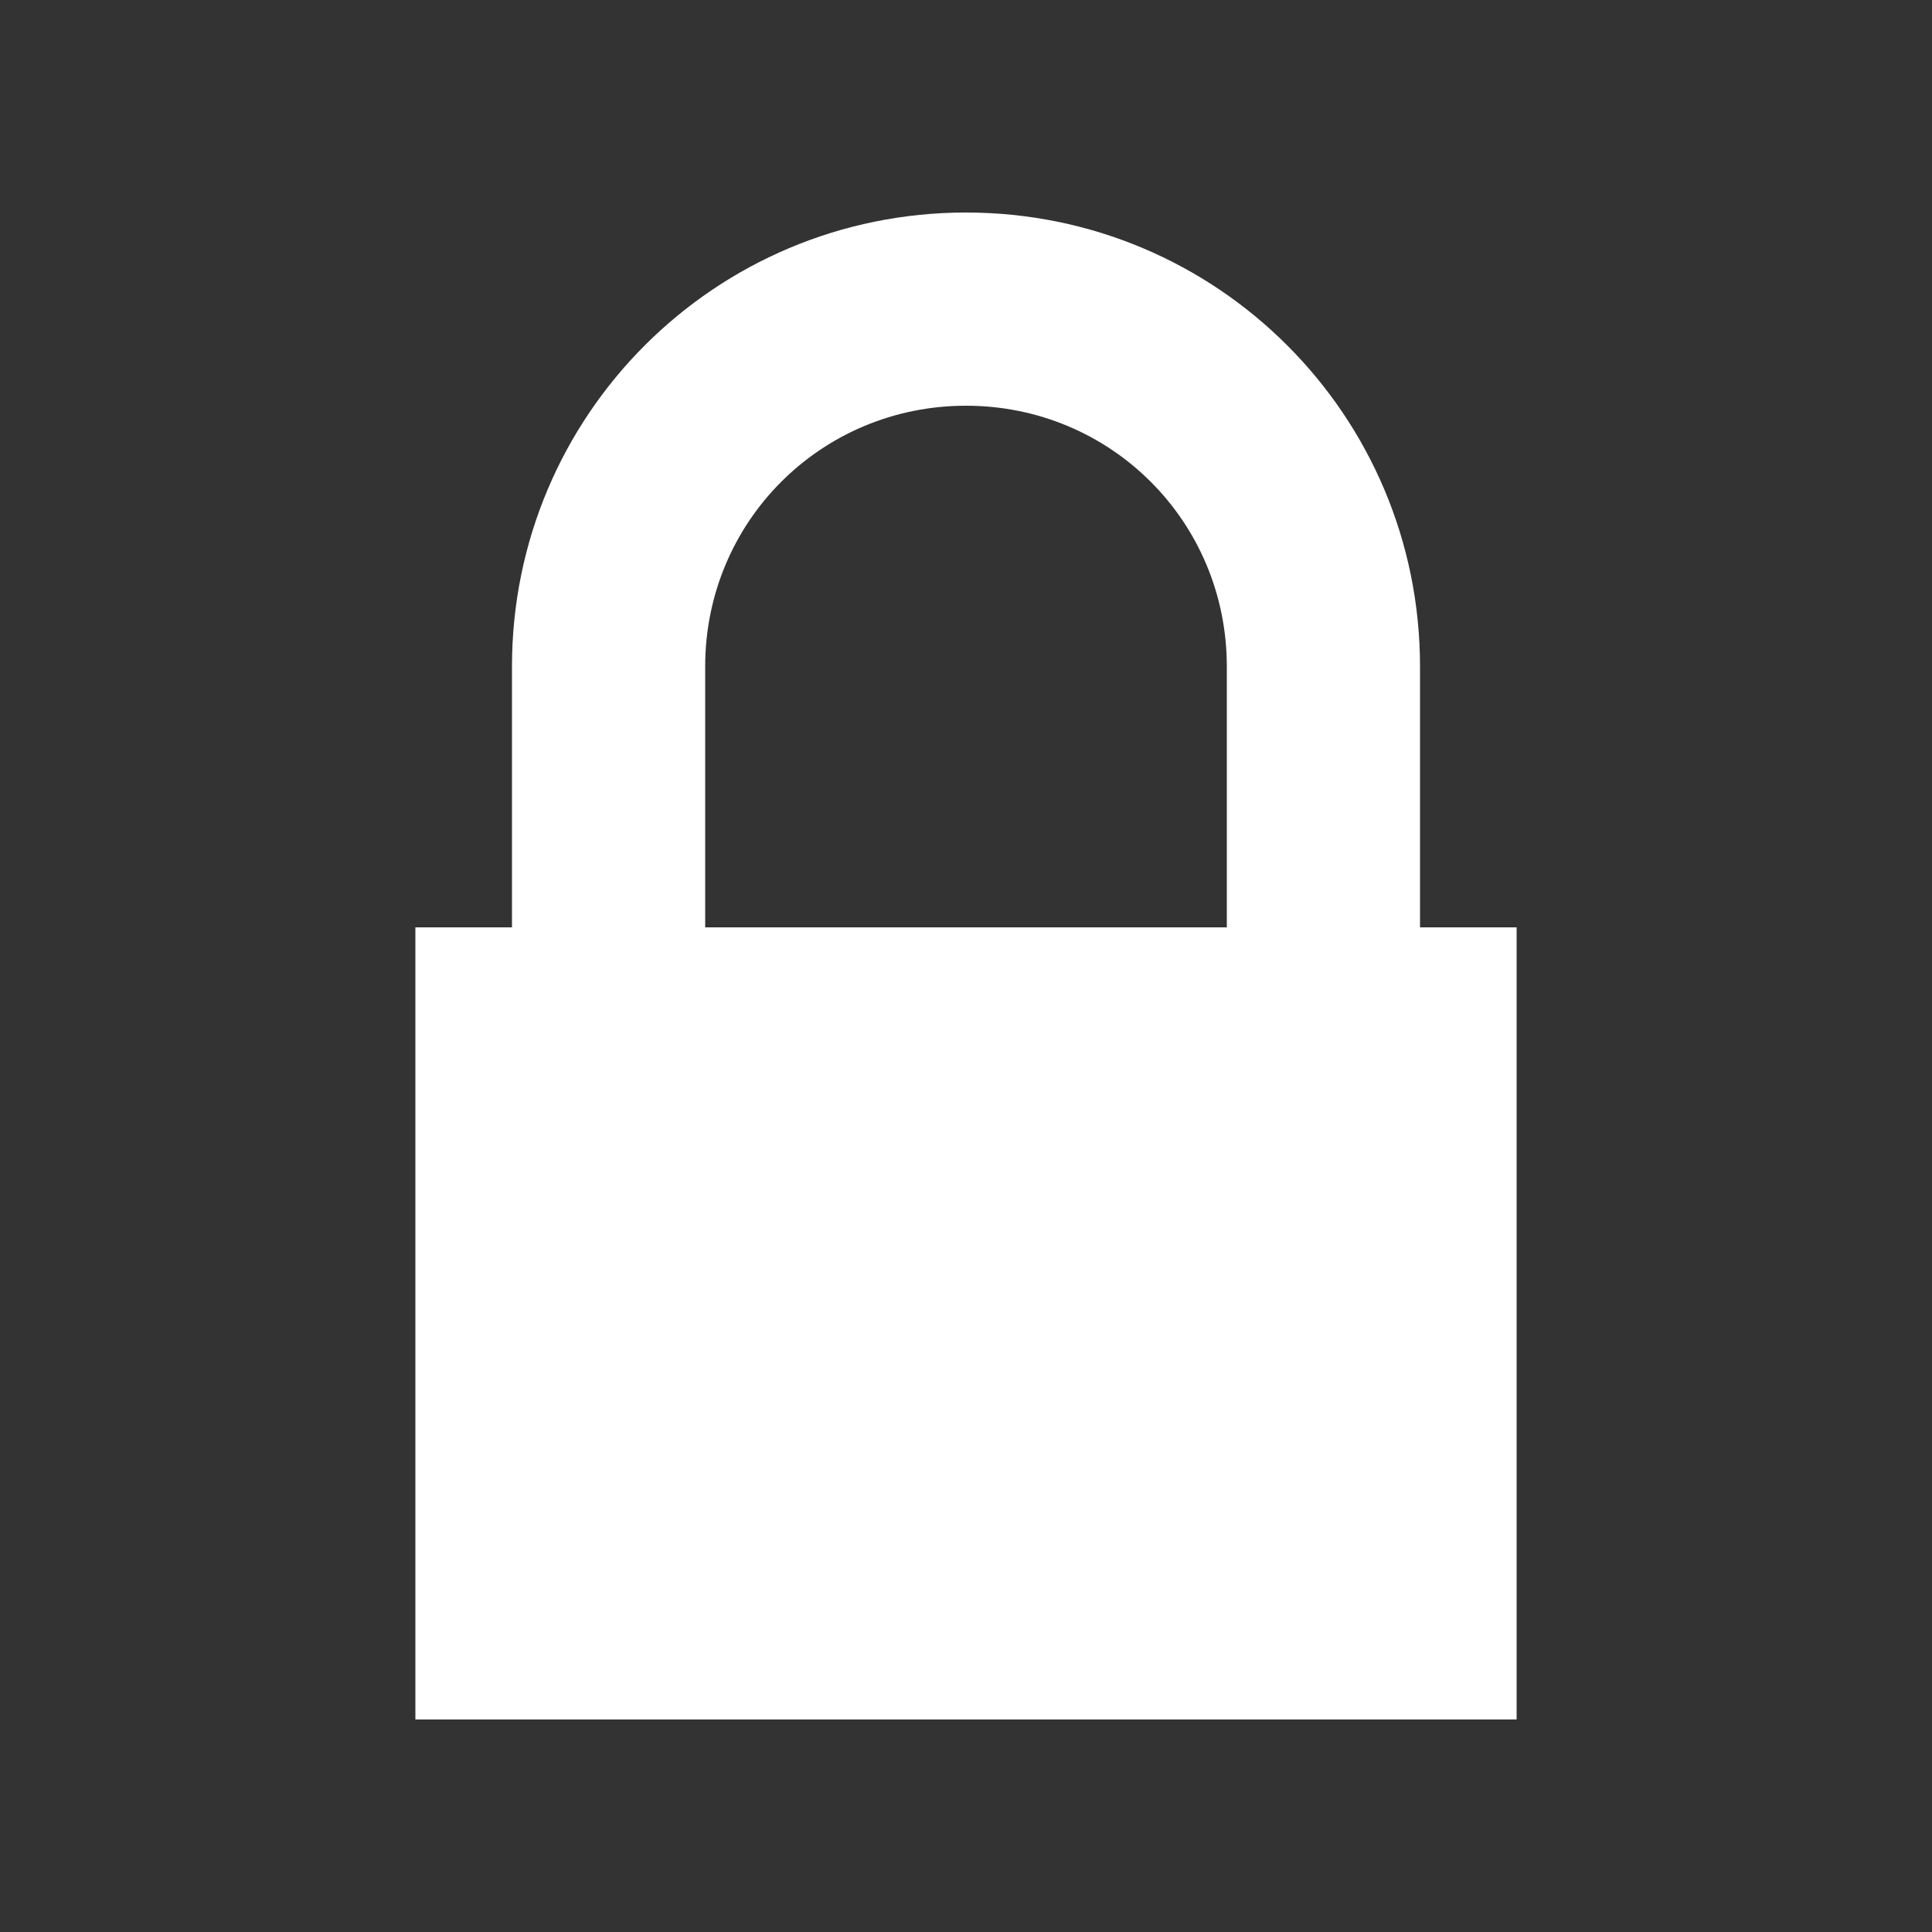
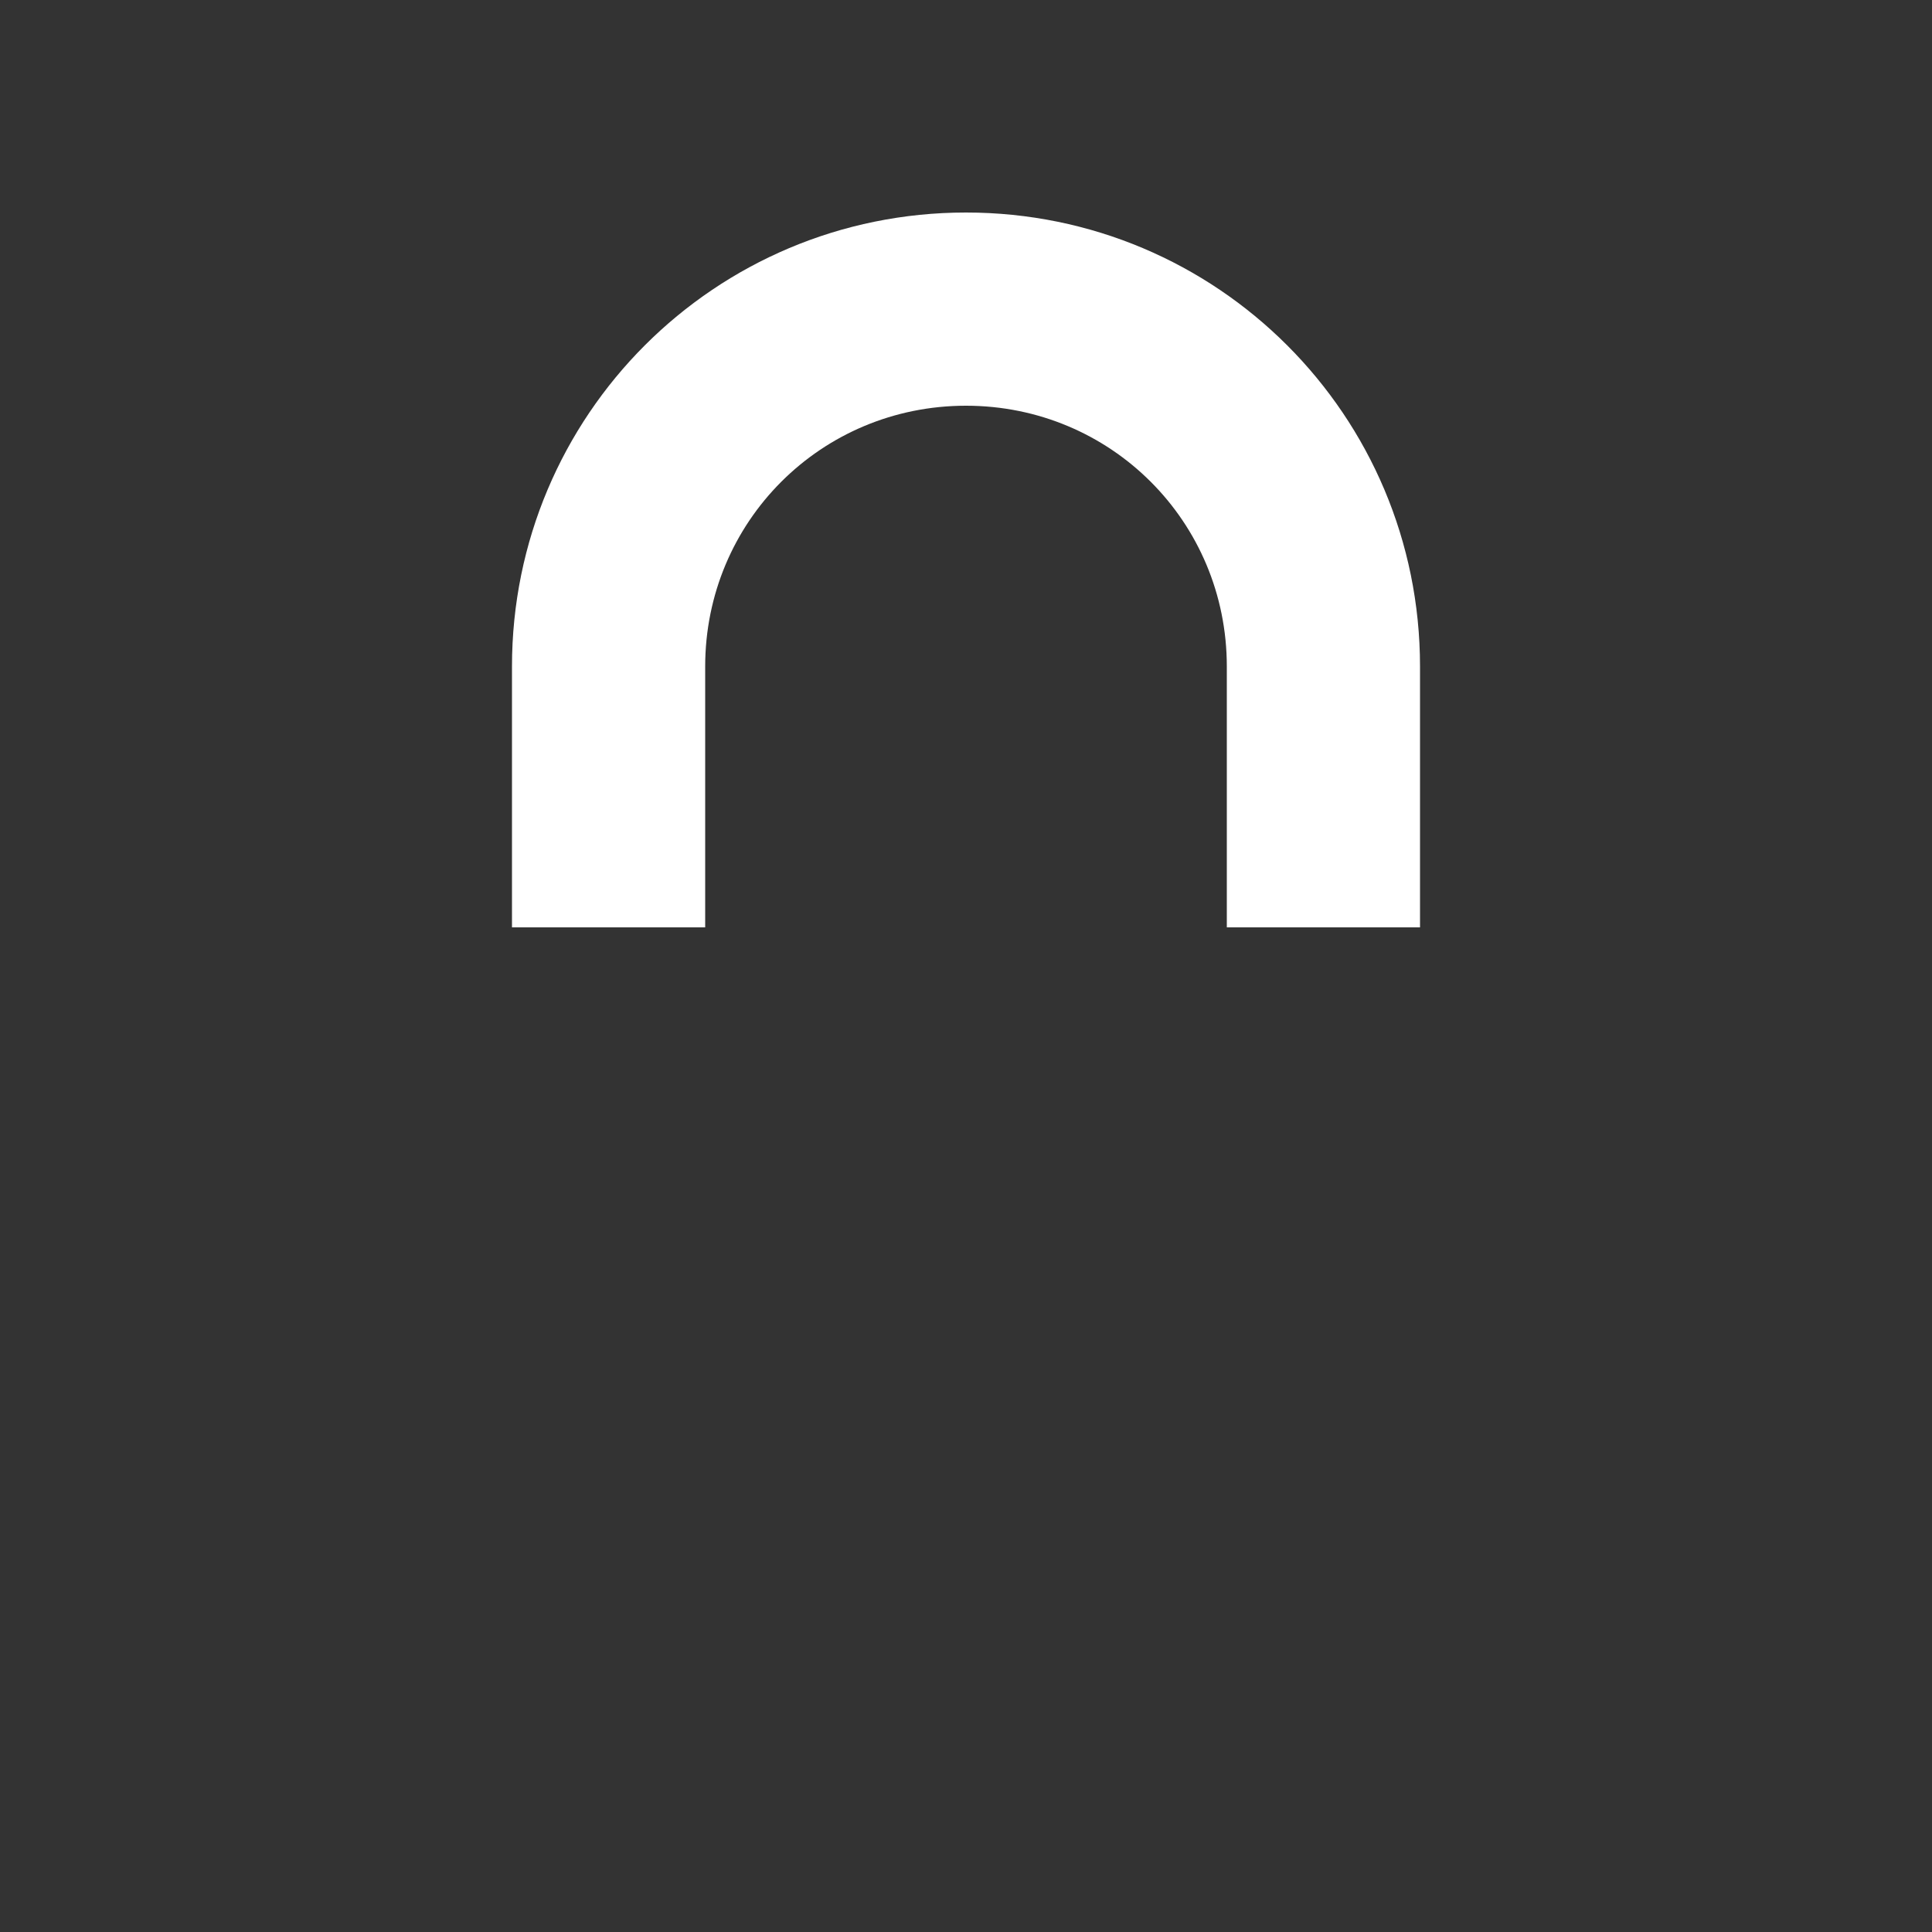
<svg xmlns="http://www.w3.org/2000/svg" version="1.1" id="Layer_1" x="0px" y="0px" viewBox="0 0 20 20" enable-background="new 0 0 20 20" xml:space="preserve">
  <rect x="0" y="0" width="20" height="20" fill="#333333" stroke="none" />
-   <path fill="#FFFFFF" d="M14.7,9.6V6.9c0-2.6-2.1-4.7-4.7-4.7S5.3,4.3,5.3,6.9v2.7h-1v8.2h11.4V9.6H14.7z M7.3,6.9  c0-1.5,1.2-2.7,2.7-2.7c1.5,0,2.7,1.2,2.7,2.7v2.7H7.3V6.9z" />
+   <path fill="#FFFFFF" d="M14.7,9.6V6.9c0-2.6-2.1-4.7-4.7-4.7S5.3,4.3,5.3,6.9v2.7h-1h11.4V9.6H14.7z M7.3,6.9  c0-1.5,1.2-2.7,2.7-2.7c1.5,0,2.7,1.2,2.7,2.7v2.7H7.3V6.9z" />
</svg>